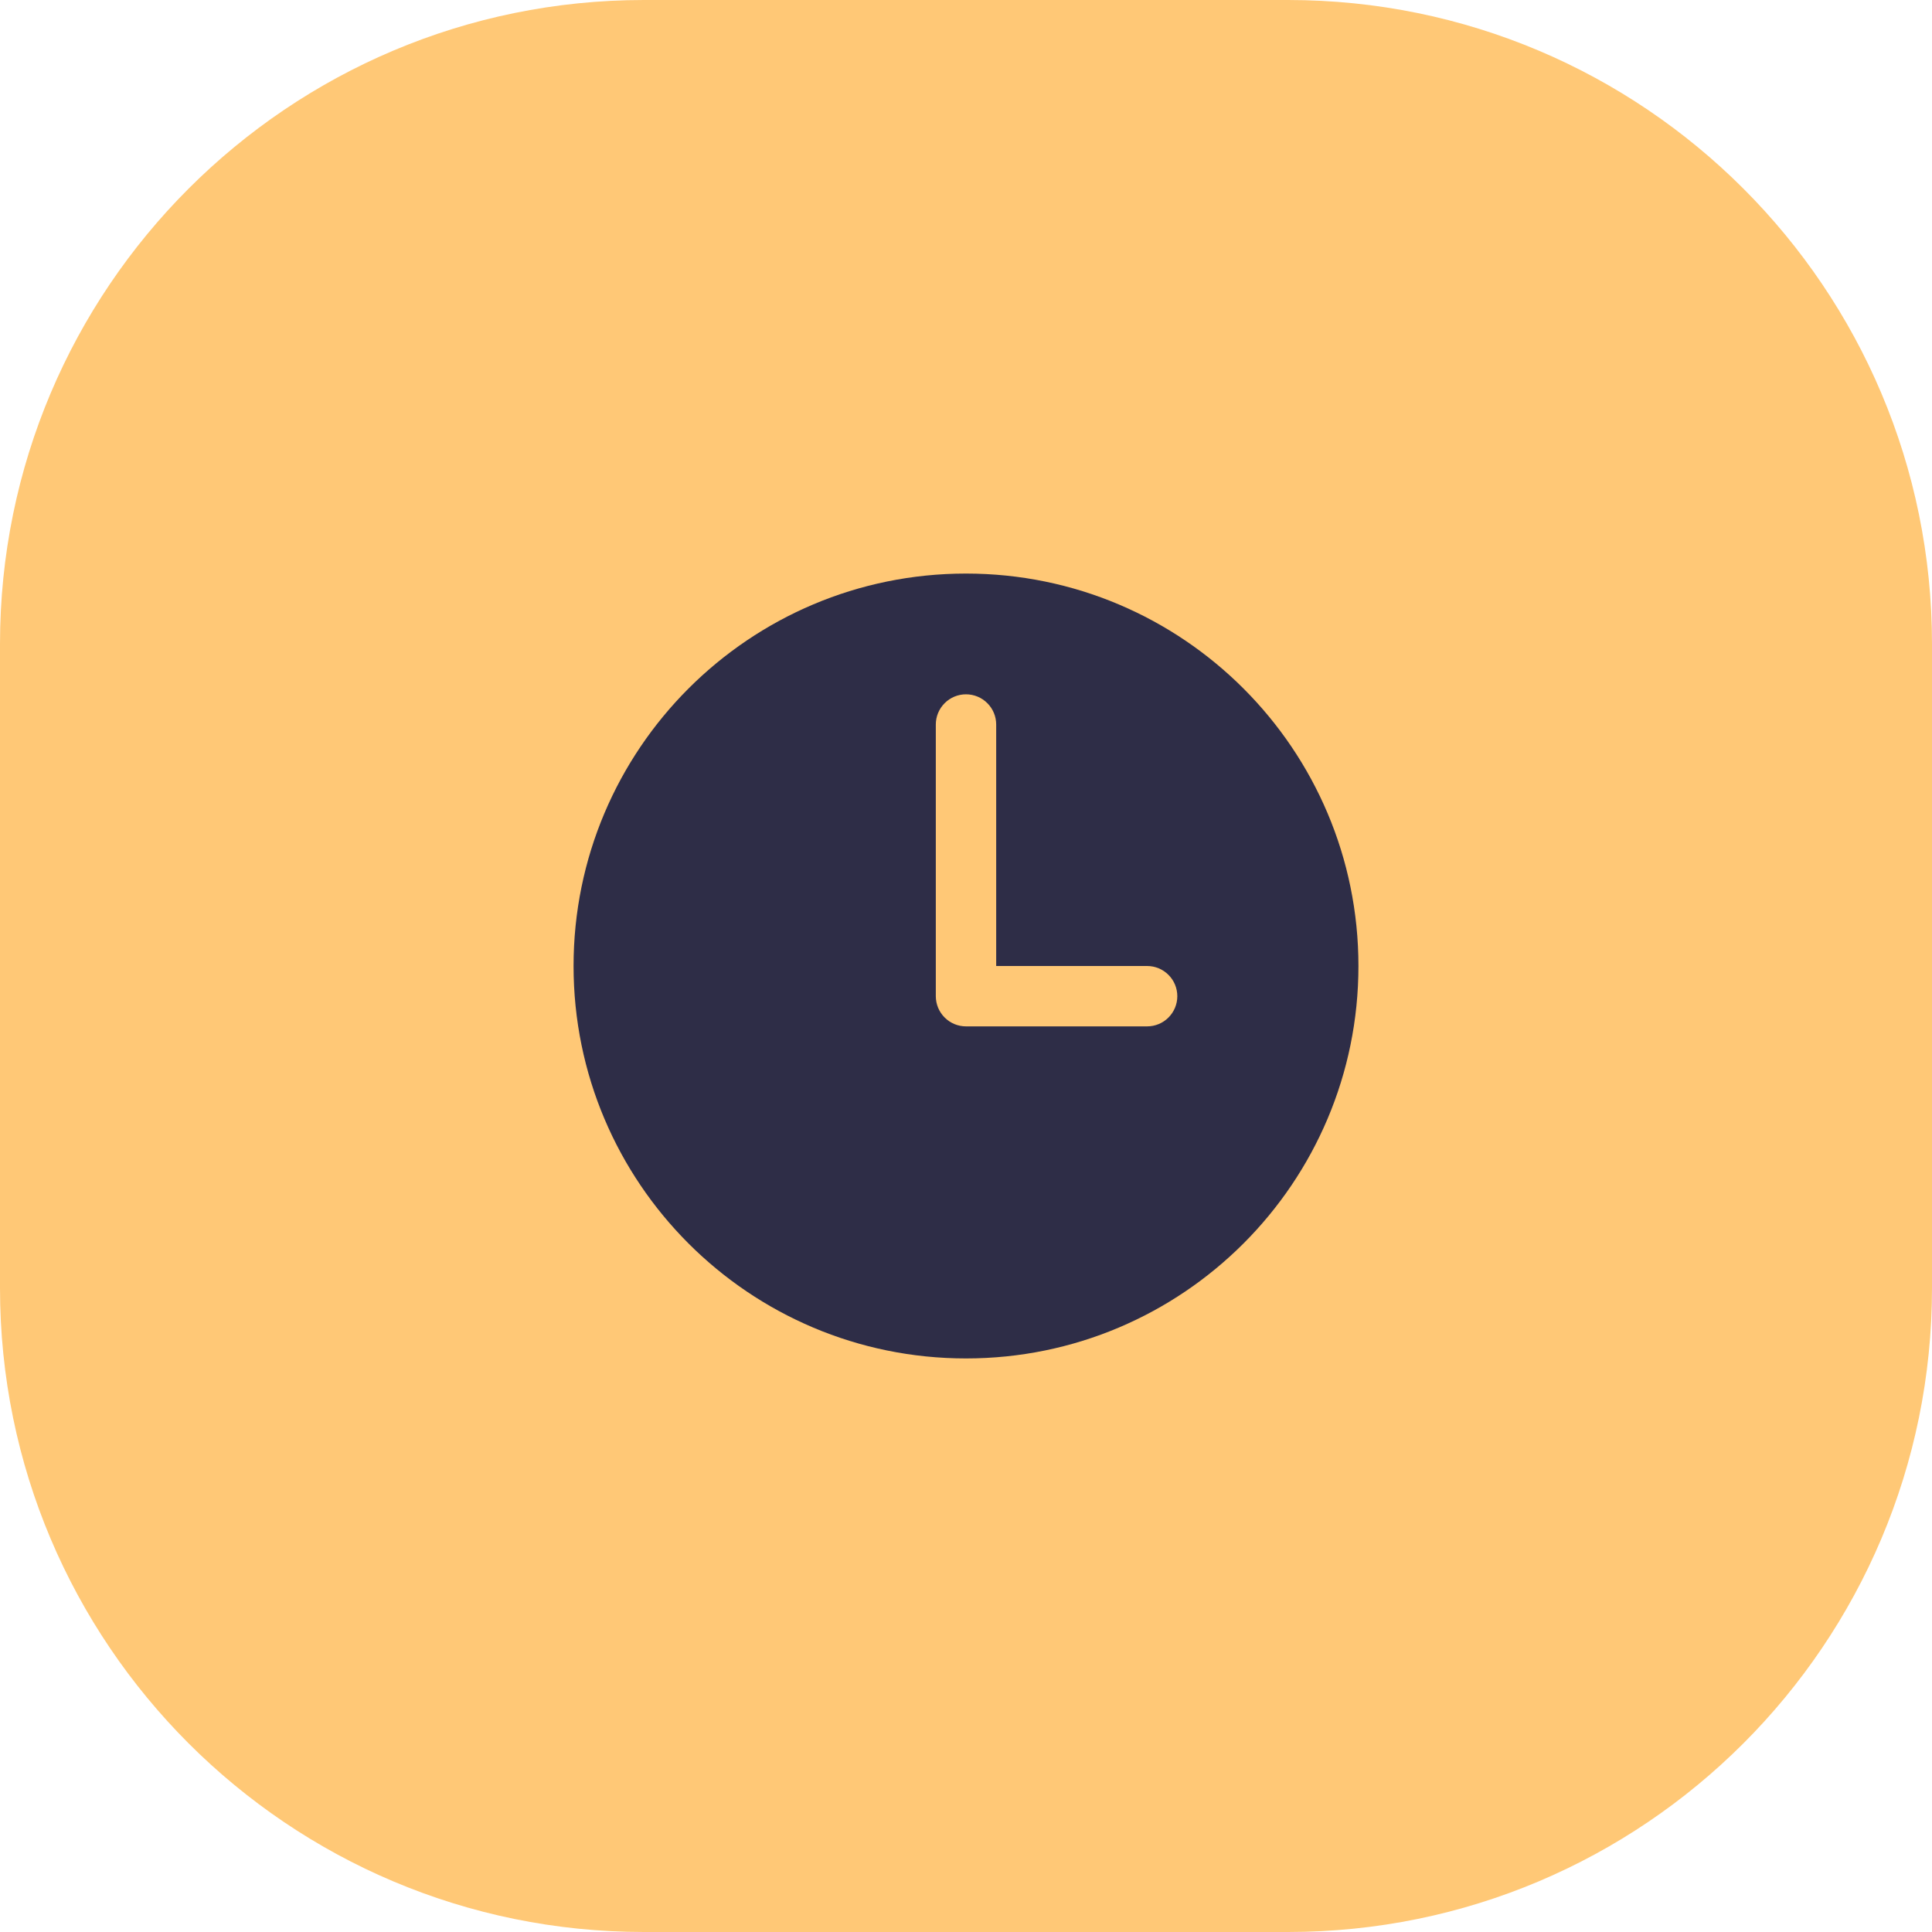
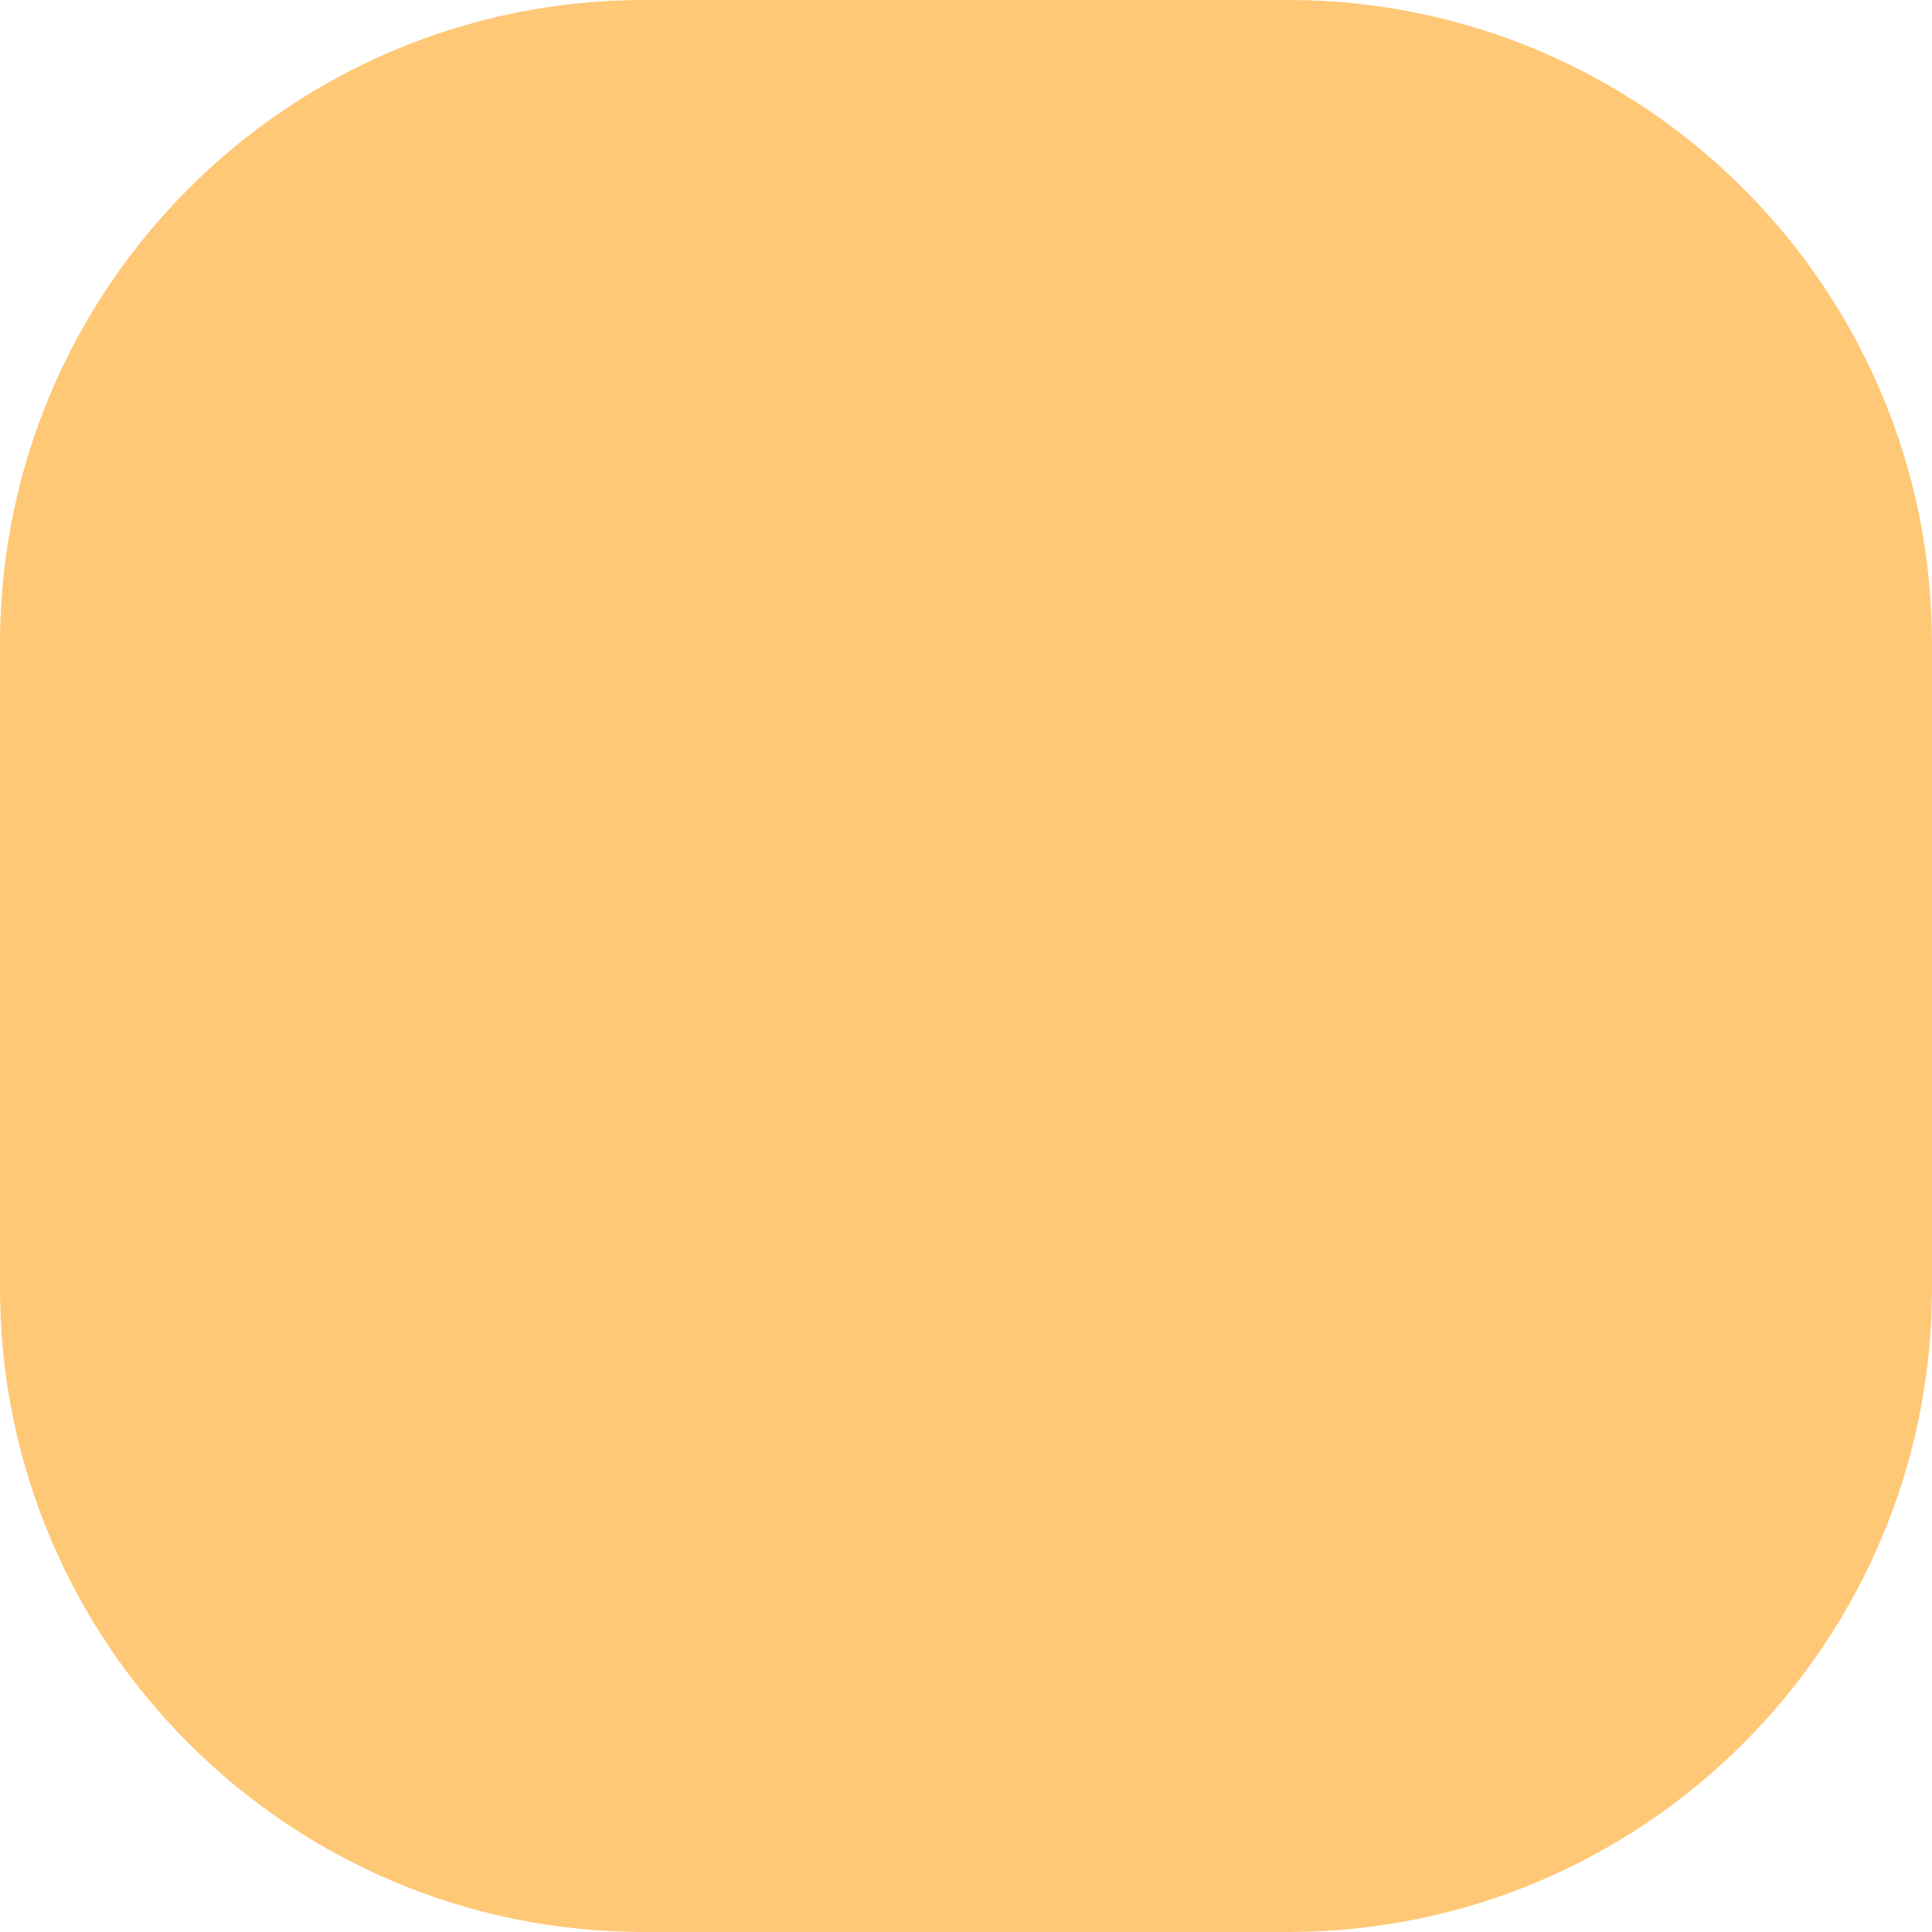
<svg xmlns="http://www.w3.org/2000/svg" width="48" height="48" viewBox="0 0 48 48" fill="none">
  <path d="M32 0H16C7.163 0 0 7.163 0 16V32C0 40.837 7.163 48 16 48H32C40.837 48 48 40.837 48 32V16C48 7.163 40.837 0 32 0Z" fill="#FFC876" />
-   <path d="M24 14.25C18.616 14.25 14.25 18.616 14.25 24C14.25 29.384 18.616 33.75 24 33.75C29.384 33.75 33.75 29.384 33.75 24C33.75 18.616 29.384 14.25 24 14.25ZM28.5 25.5H24C23.801 25.5 23.61 25.421 23.47 25.28C23.329 25.14 23.25 24.949 23.25 24.75V18C23.25 17.801 23.329 17.61 23.47 17.47C23.61 17.329 23.801 17.25 24 17.25C24.199 17.25 24.39 17.329 24.53 17.47C24.671 17.61 24.75 17.801 24.75 18V24H28.5C28.699 24 28.89 24.079 29.03 24.22C29.171 24.36 29.25 24.551 29.25 24.75C29.25 24.949 29.171 25.14 29.03 25.28C28.89 25.421 28.699 25.5 28.5 25.5Z" fill="#2E2D47" />
</svg>